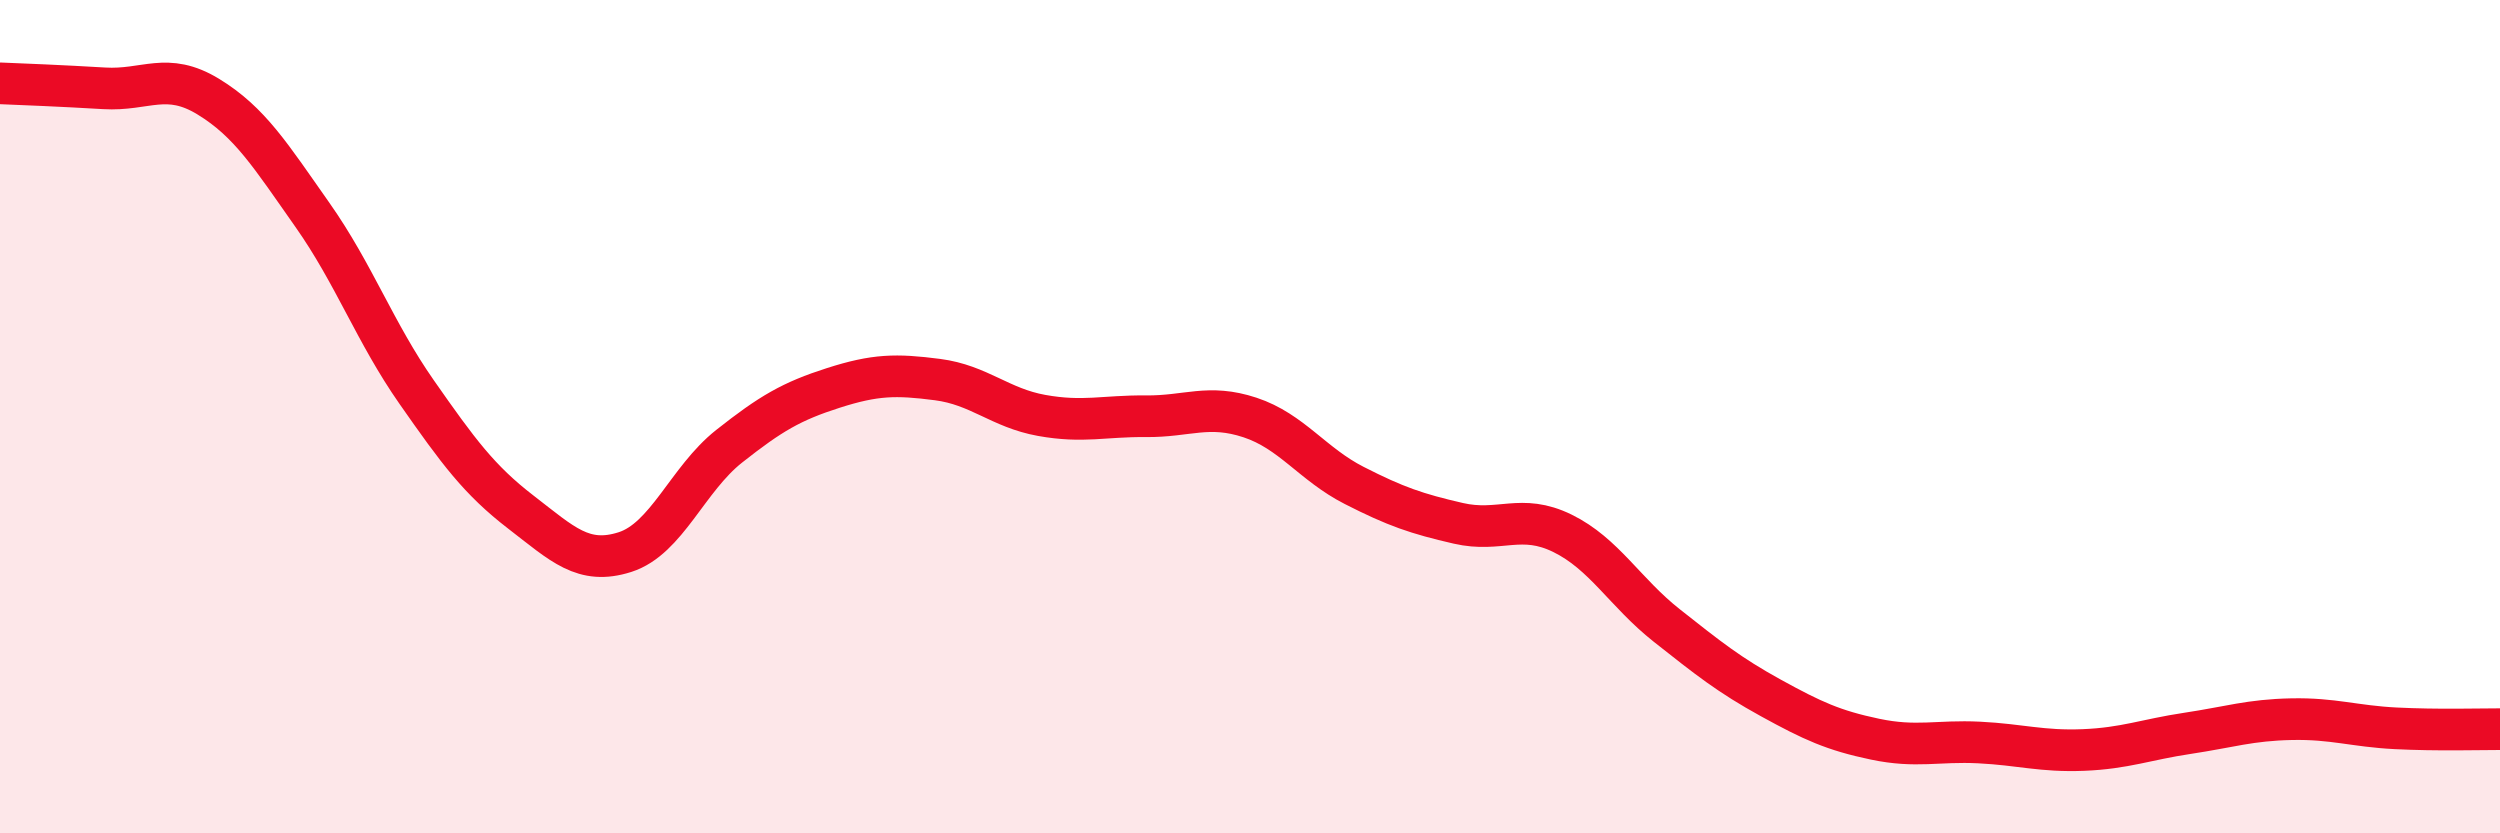
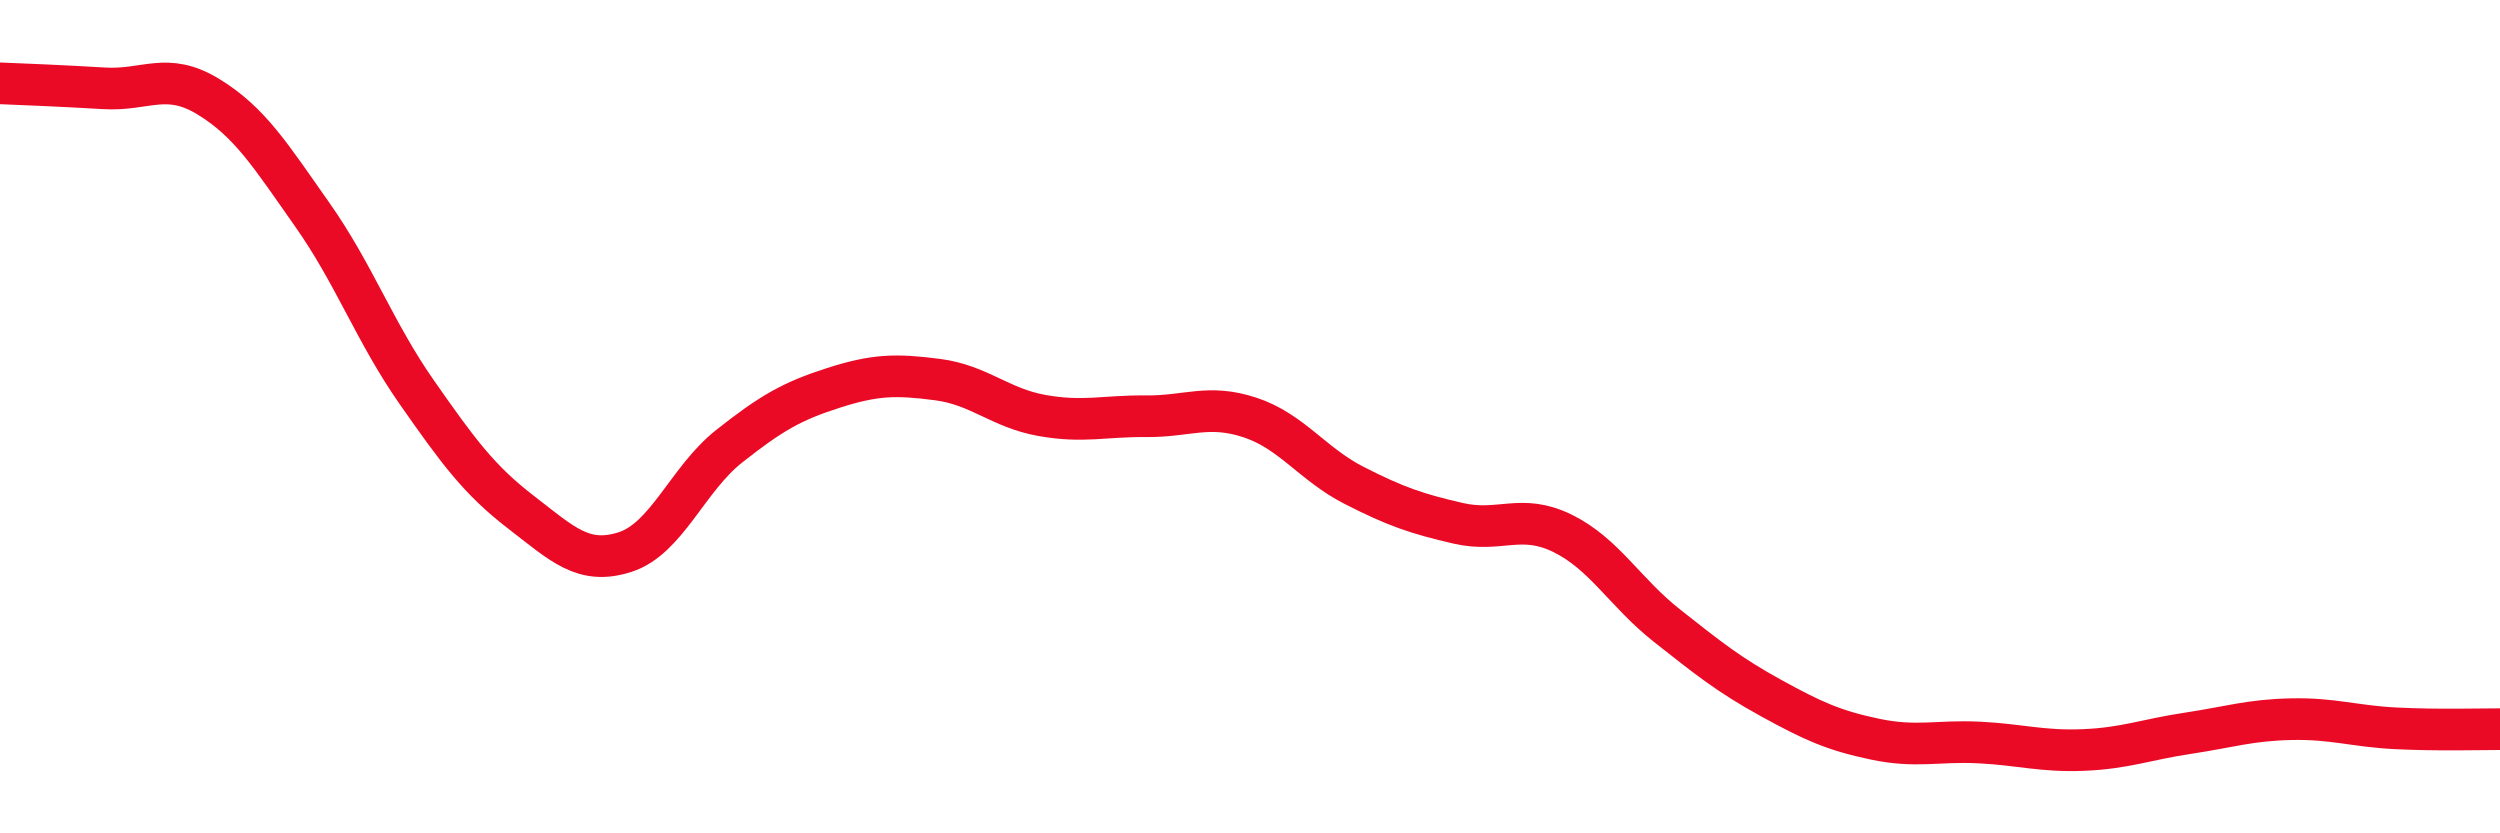
<svg xmlns="http://www.w3.org/2000/svg" width="60" height="20" viewBox="0 0 60 20">
-   <path d="M 0,2 C 0.5,2.02 1.5,2.06 2.5,2.12 C 3.5,2.18 4,1.71 5,2.32 C 6,2.93 6.5,3.74 7.5,5.16 C 8.5,6.58 9,7.98 10,9.41 C 11,10.84 11.5,11.52 12.5,12.29 C 13.5,13.06 14,13.57 15,13.25 C 16,12.93 16.5,11.5 17.5,10.71 C 18.5,9.92 19,9.63 20,9.31 C 21,8.99 21.5,8.98 22.5,9.11 C 23.5,9.24 24,9.79 25,9.97 C 26,10.15 26.5,9.98 27.5,9.99 C 28.5,10 29,9.69 30,10.02 C 31,10.35 31.5,11.14 32.5,11.65 C 33.5,12.16 34,12.33 35,12.56 C 36,12.79 36.5,12.31 37.5,12.8 C 38.5,13.29 39,14.22 40,15.01 C 41,15.8 41.5,16.2 42.5,16.75 C 43.5,17.3 44,17.53 45,17.74 C 46,17.95 46.5,17.77 47.5,17.82 C 48.5,17.87 49,18.04 50,18 C 51,17.96 51.5,17.75 52.5,17.6 C 53.5,17.45 54,17.28 55,17.26 C 56,17.24 56.5,17.43 57.5,17.48 C 58.5,17.53 59.5,17.5 60,17.5L60 20L0 20Z" fill="#EB0A25" opacity="0.1" stroke-linecap="round" stroke-linejoin="round" />
  <path d="M 0,2 C 0.5,2.02 1.5,2.06 2.5,2.12 C 3.5,2.18 4,1.71 5,2.32 C 6,2.93 6.5,3.74 7.5,5.16 C 8.5,6.58 9,7.98 10,9.41 C 11,10.84 11.5,11.52 12.5,12.29 C 13.5,13.06 14,13.57 15,13.25 C 16,12.93 16.5,11.5 17.5,10.71 C 18.5,9.92 19,9.63 20,9.31 C 21,8.99 21.5,8.98 22.5,9.11 C 23.5,9.24 24,9.79 25,9.97 C 26,10.15 26.5,9.98 27.5,9.99 C 28.5,10 29,9.69 30,10.02 C 31,10.35 31.5,11.14 32.5,11.65 C 33.5,12.16 34,12.33 35,12.56 C 36,12.79 36.5,12.31 37.5,12.8 C 38.5,13.29 39,14.22 40,15.01 C 41,15.8 41.5,16.2 42.5,16.75 C 43.5,17.3 44,17.53 45,17.74 C 46,17.95 46.5,17.77 47.5,17.82 C 48.5,17.87 49,18.04 50,18 C 51,17.96 51.5,17.75 52.5,17.6 C 53.5,17.45 54,17.28 55,17.26 C 56,17.24 56.5,17.43 57.5,17.48 C 58.5,17.53 59.5,17.5 60,17.5" stroke="#EB0A25" stroke-width="1" fill="none" stroke-linecap="round" stroke-linejoin="round" />
</svg>